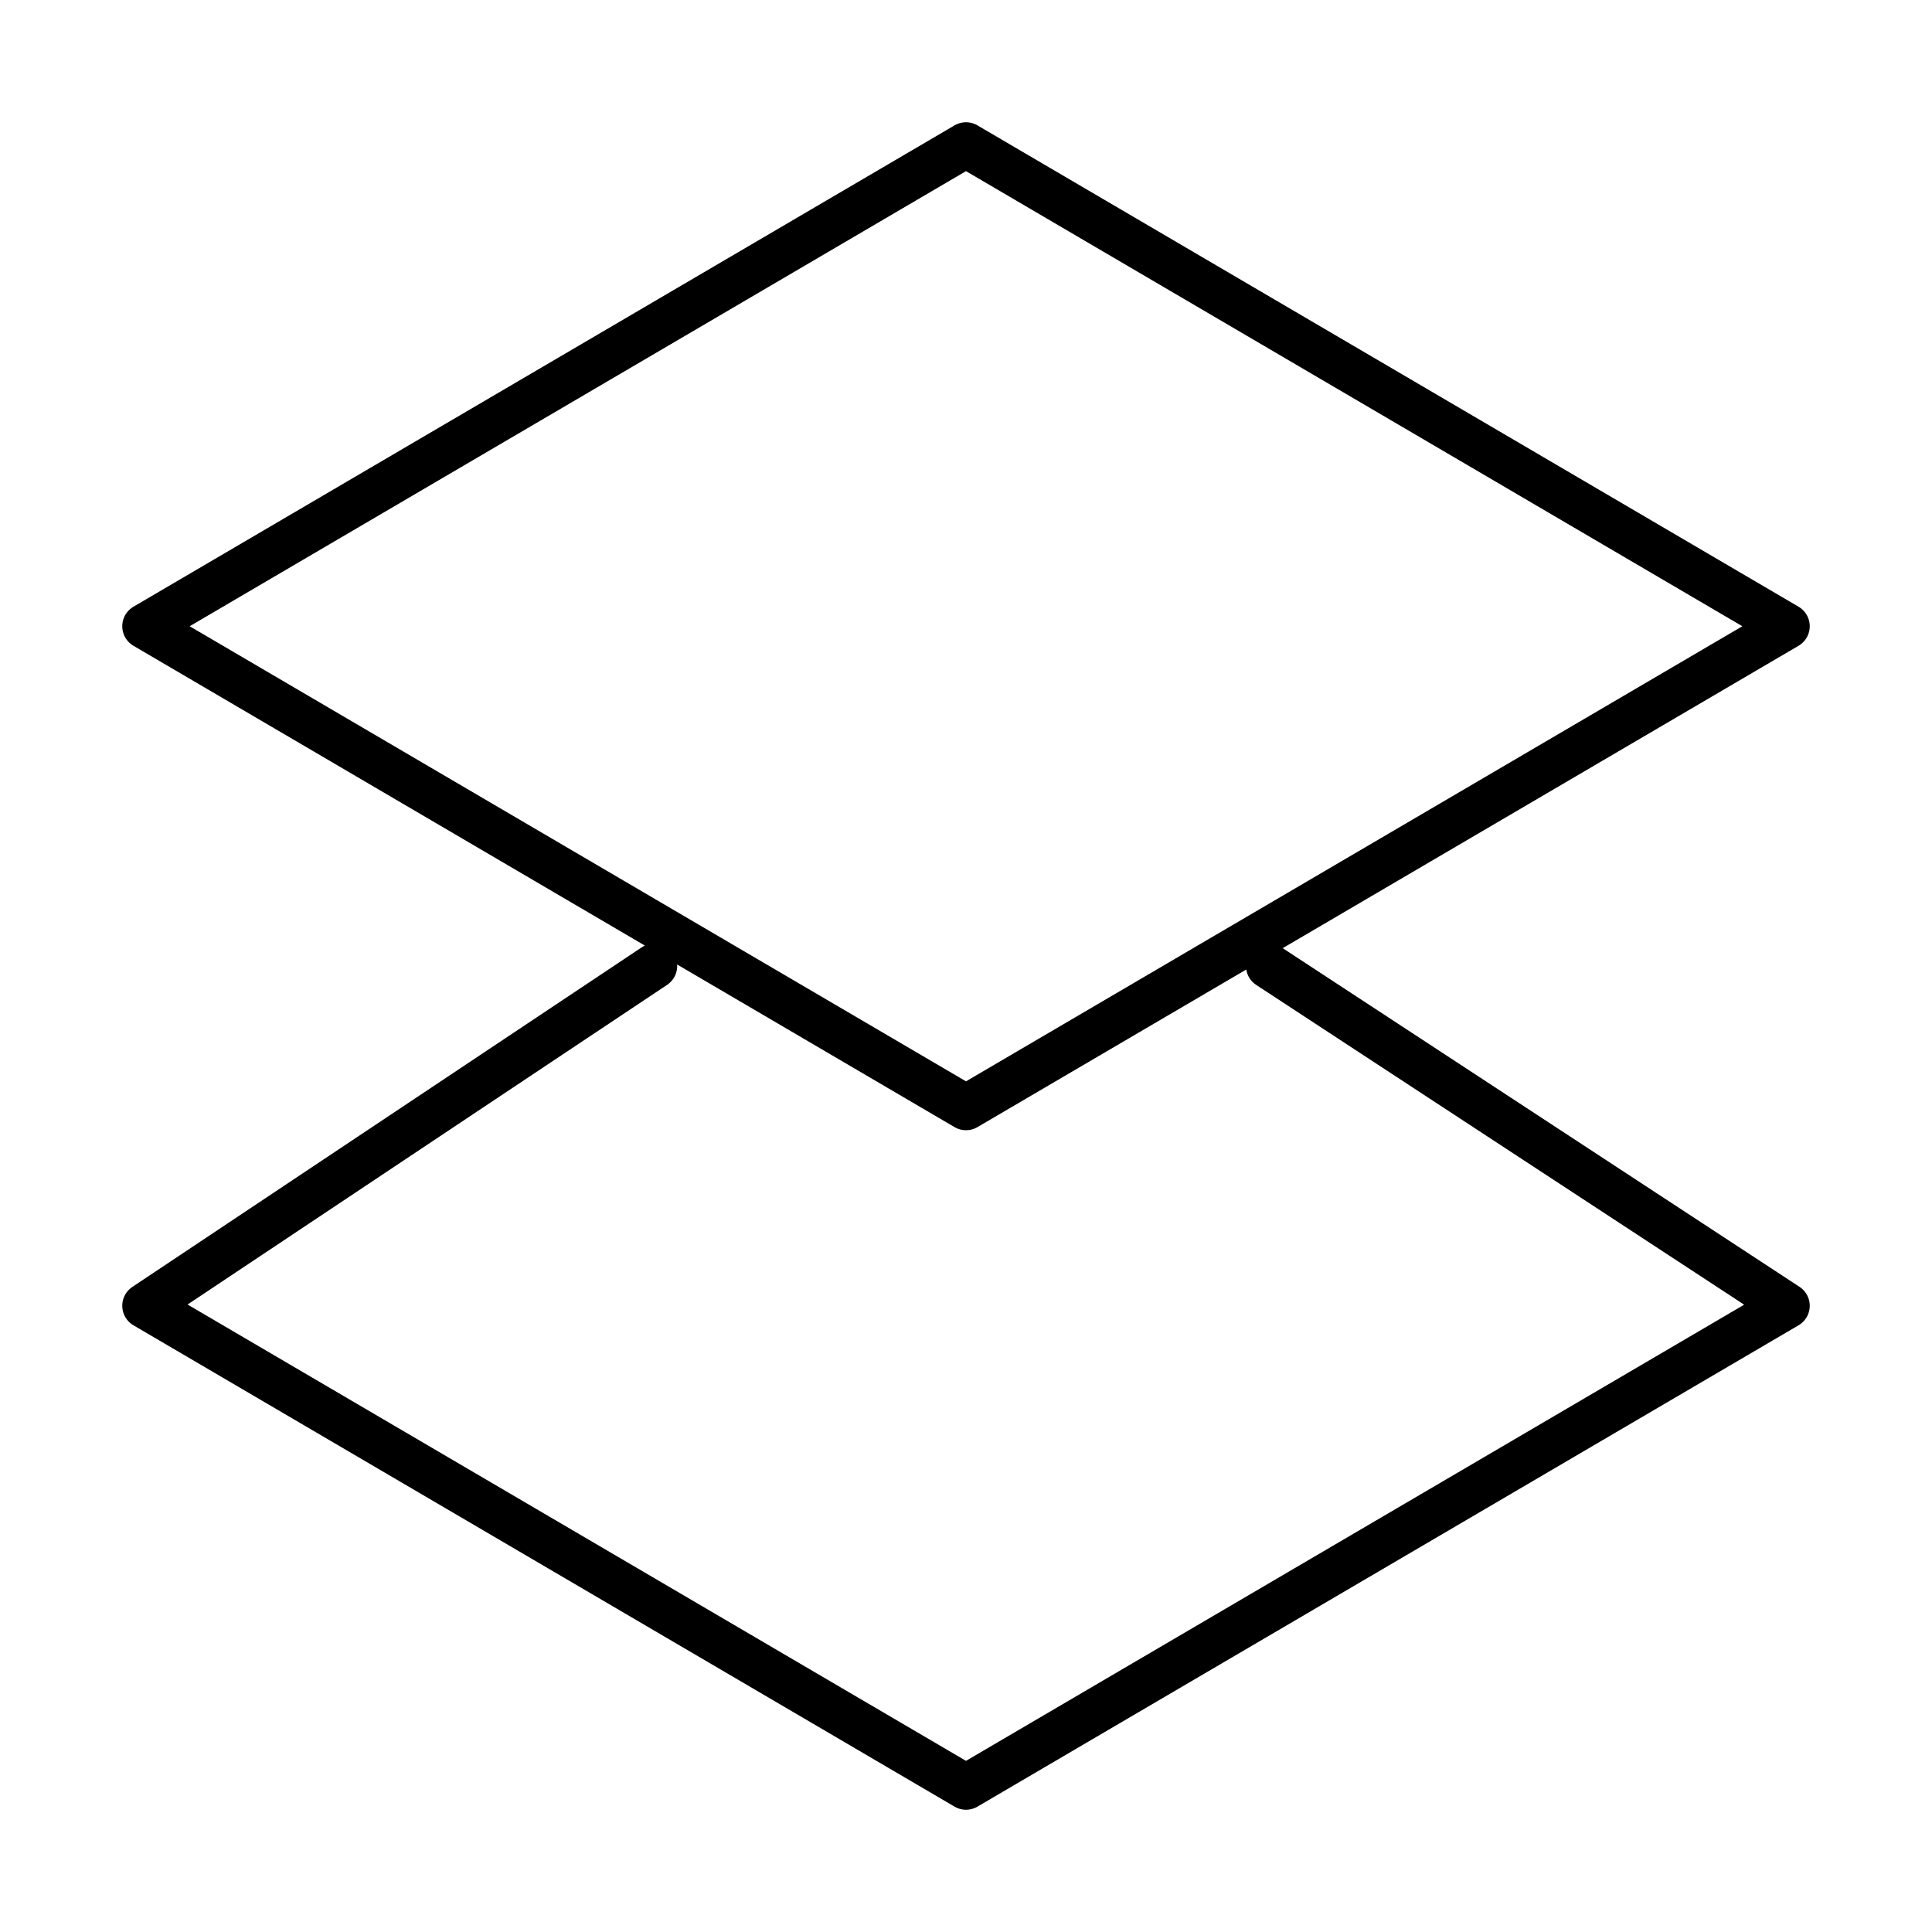
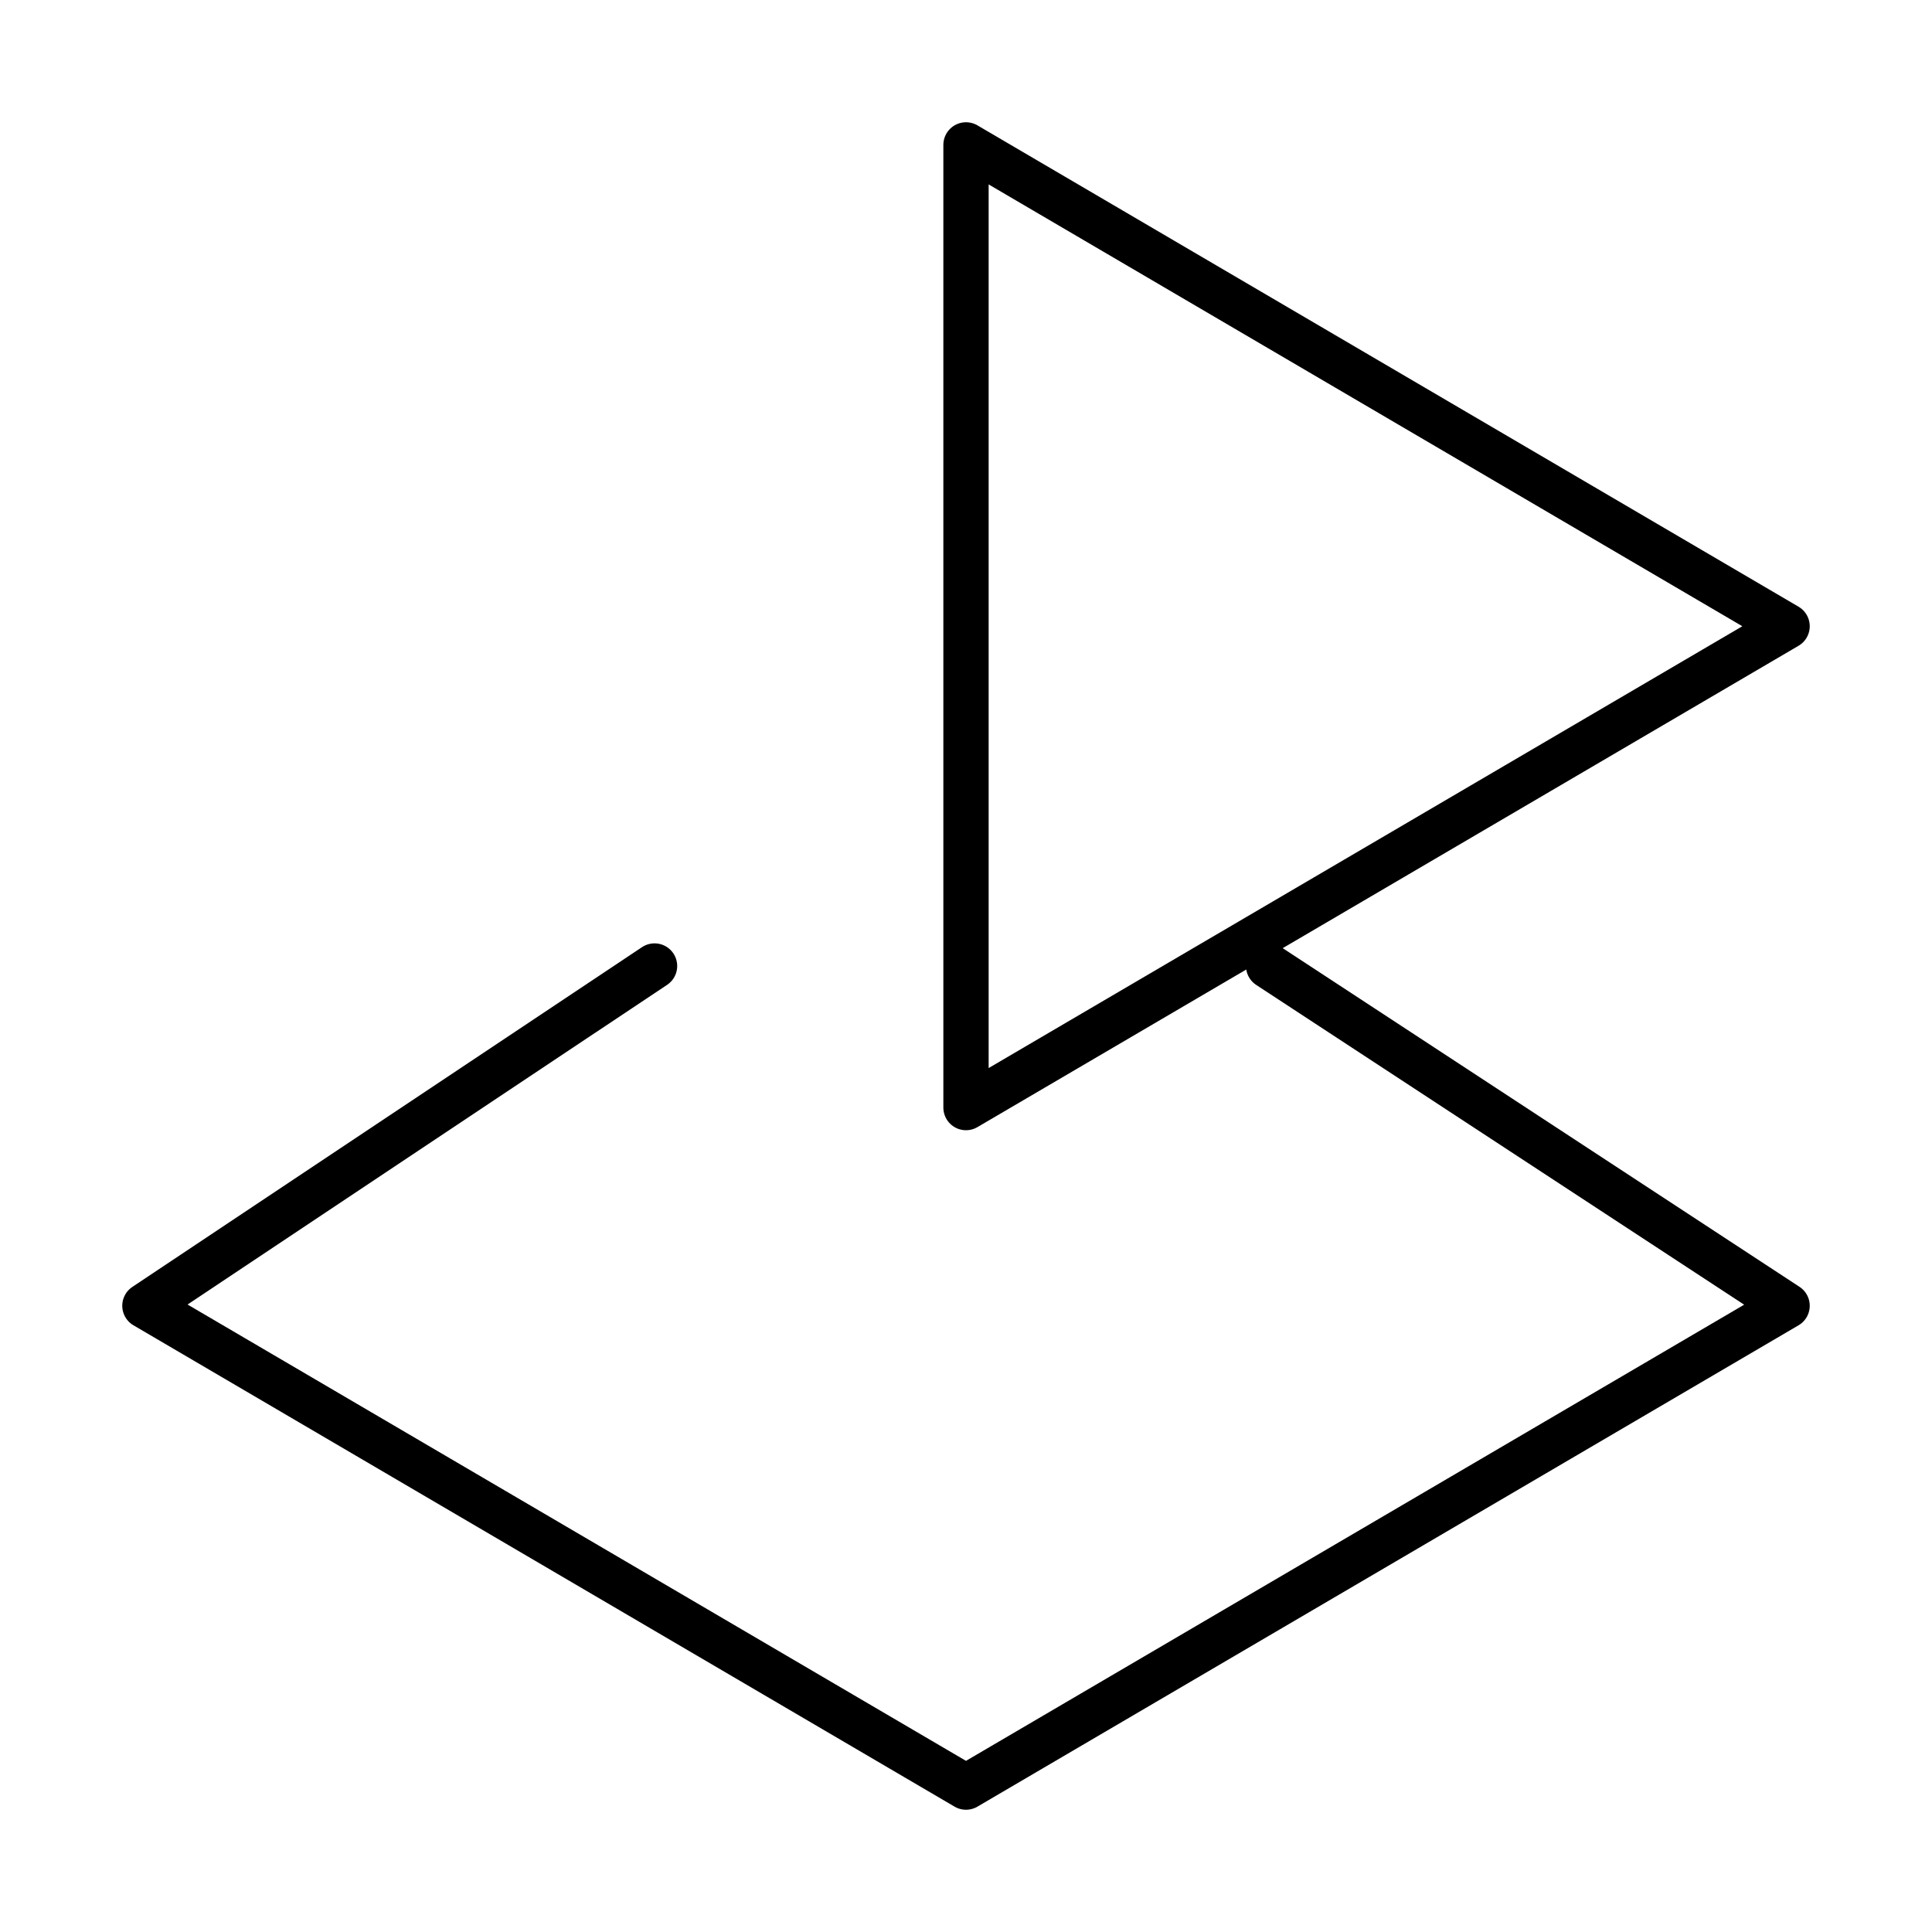
<svg xmlns="http://www.w3.org/2000/svg" width="64" height="64" viewBox="0 0 64 64" fill="none">
-   <path d="M21.683 32L4.8 43.255L32 59.2L59.2 43.255L42.025 32M32 4.8L59.2 20.745L32 36.69L4.8 20.745L32 4.8Z" stroke="black" stroke-width="1.5" stroke-linecap="round" stroke-linejoin="round" />
+   <path d="M21.683 32L4.8 43.255L32 59.2L59.2 43.255L42.025 32M32 4.8L59.2 20.745L32 36.69L32 4.8Z" stroke="black" stroke-width="1.5" stroke-linecap="round" stroke-linejoin="round" />
</svg>